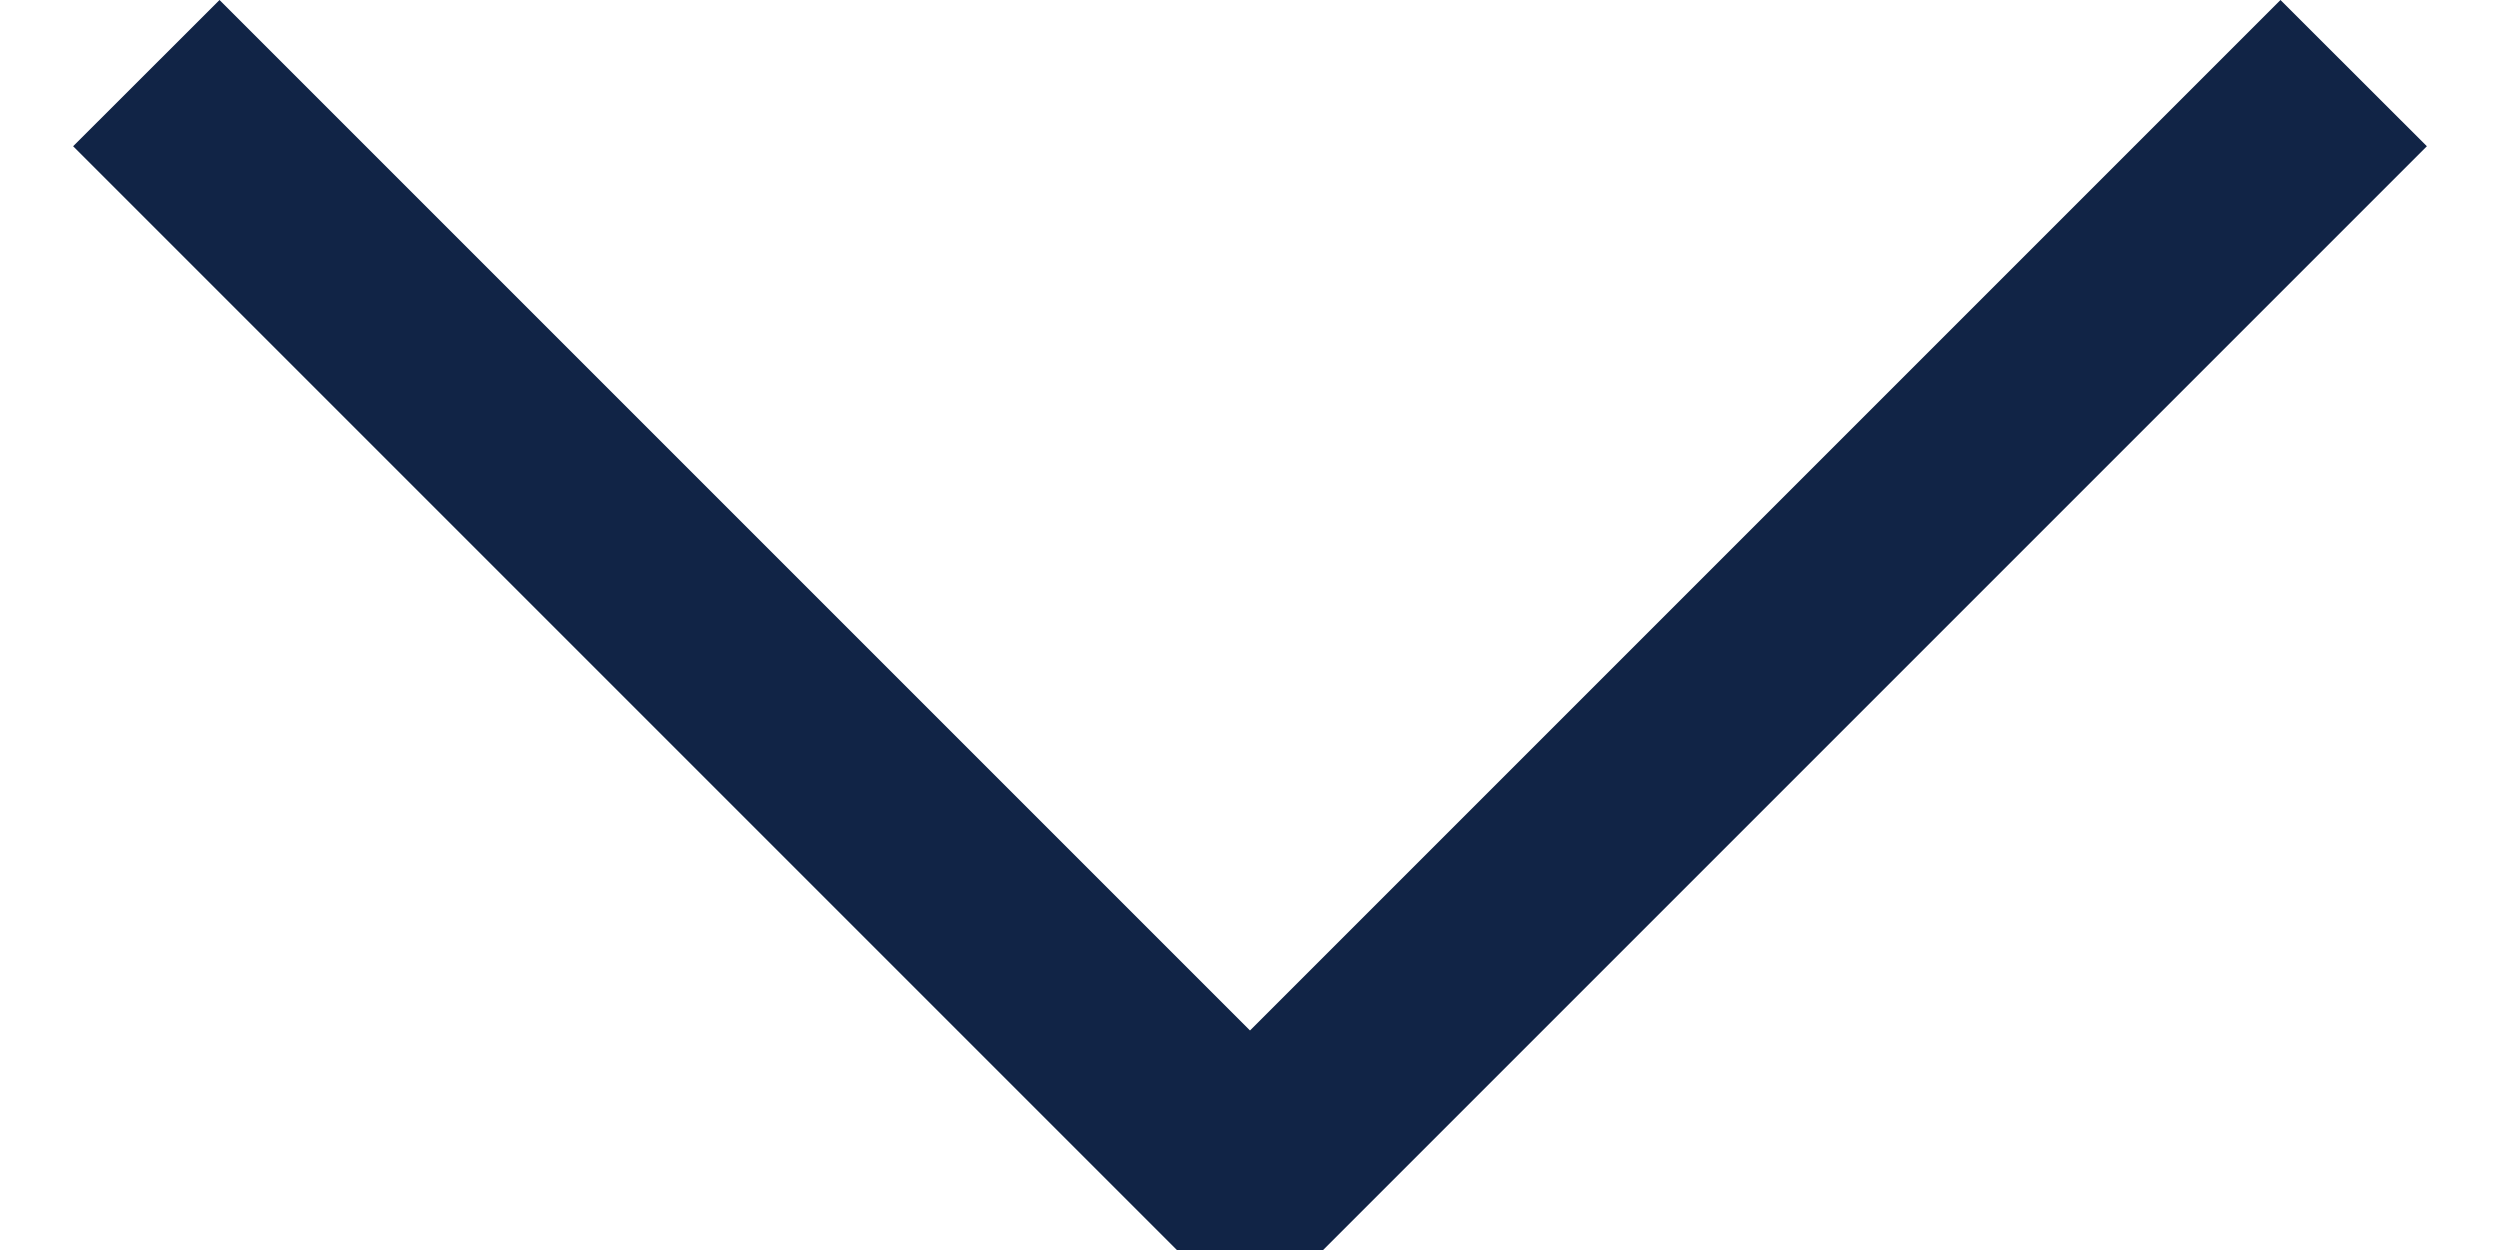
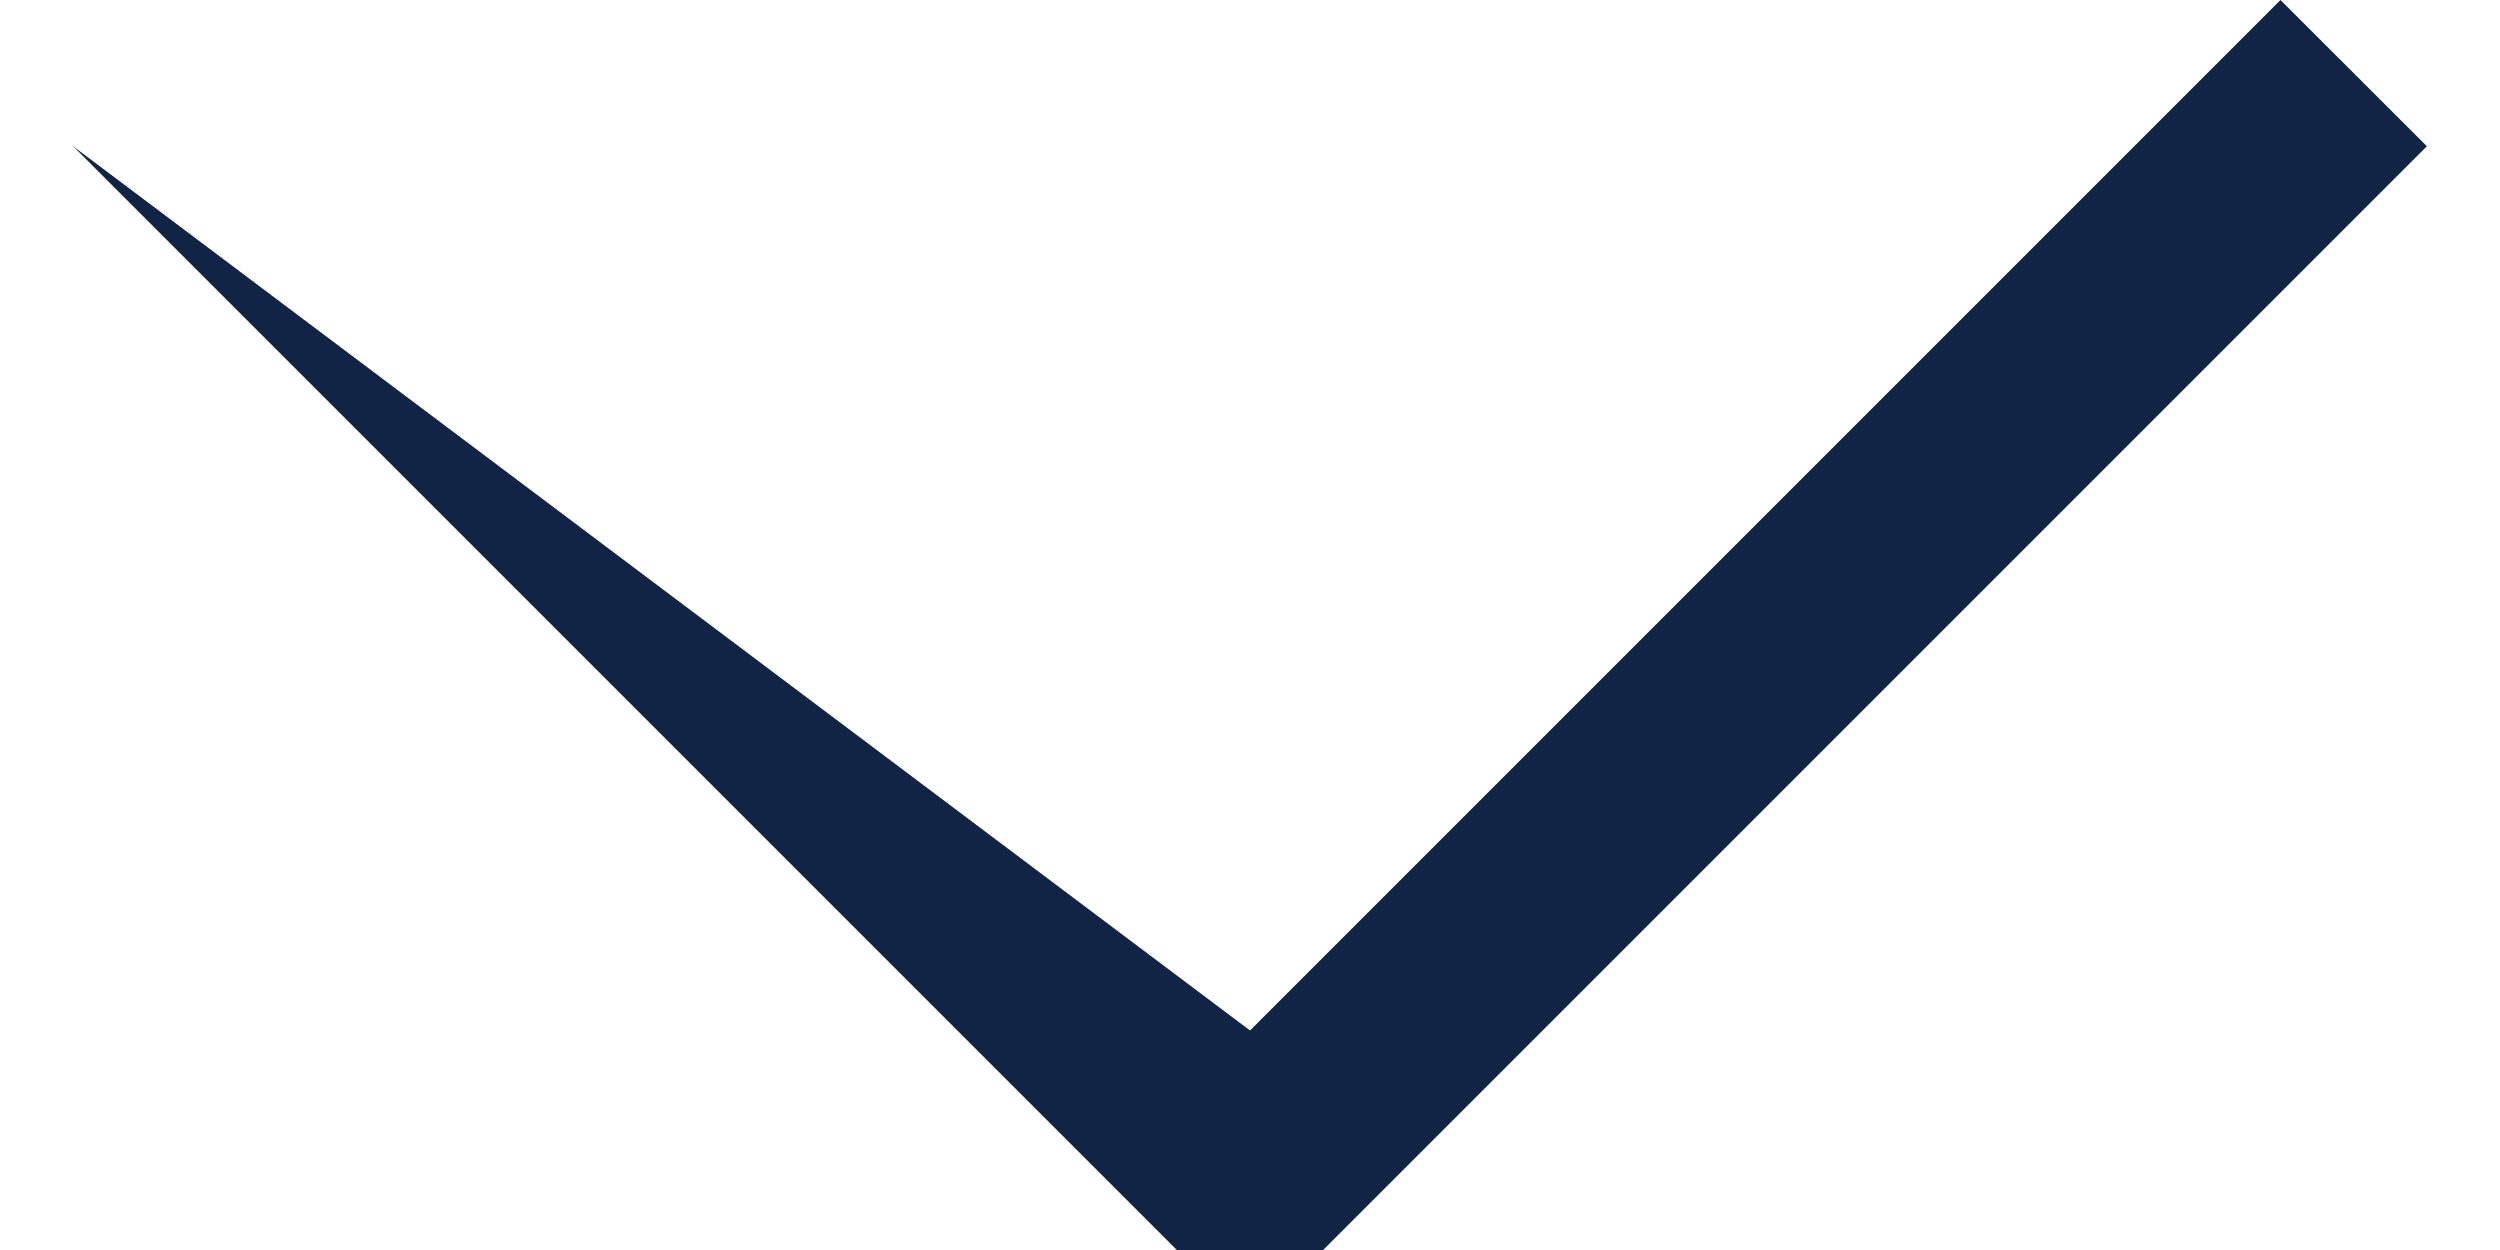
<svg xmlns="http://www.w3.org/2000/svg" width="16" height="8" viewBox="0 0 16 8" fill="none">
-   <path fill-rule="evenodd" clip-rule="evenodd" d="M8 6.595L14.595 -4.09356e-08L15.532 0.936L8.468 8L7.532 8L0.468 0.936L1.405 -6.17511e-07L8 6.595Z" fill="#112446" />
+   <path fill-rule="evenodd" clip-rule="evenodd" d="M8 6.595L14.595 -4.09356e-08L15.532 0.936L8.468 8L7.532 8L0.468 0.936L8 6.595Z" fill="#112446" />
</svg>